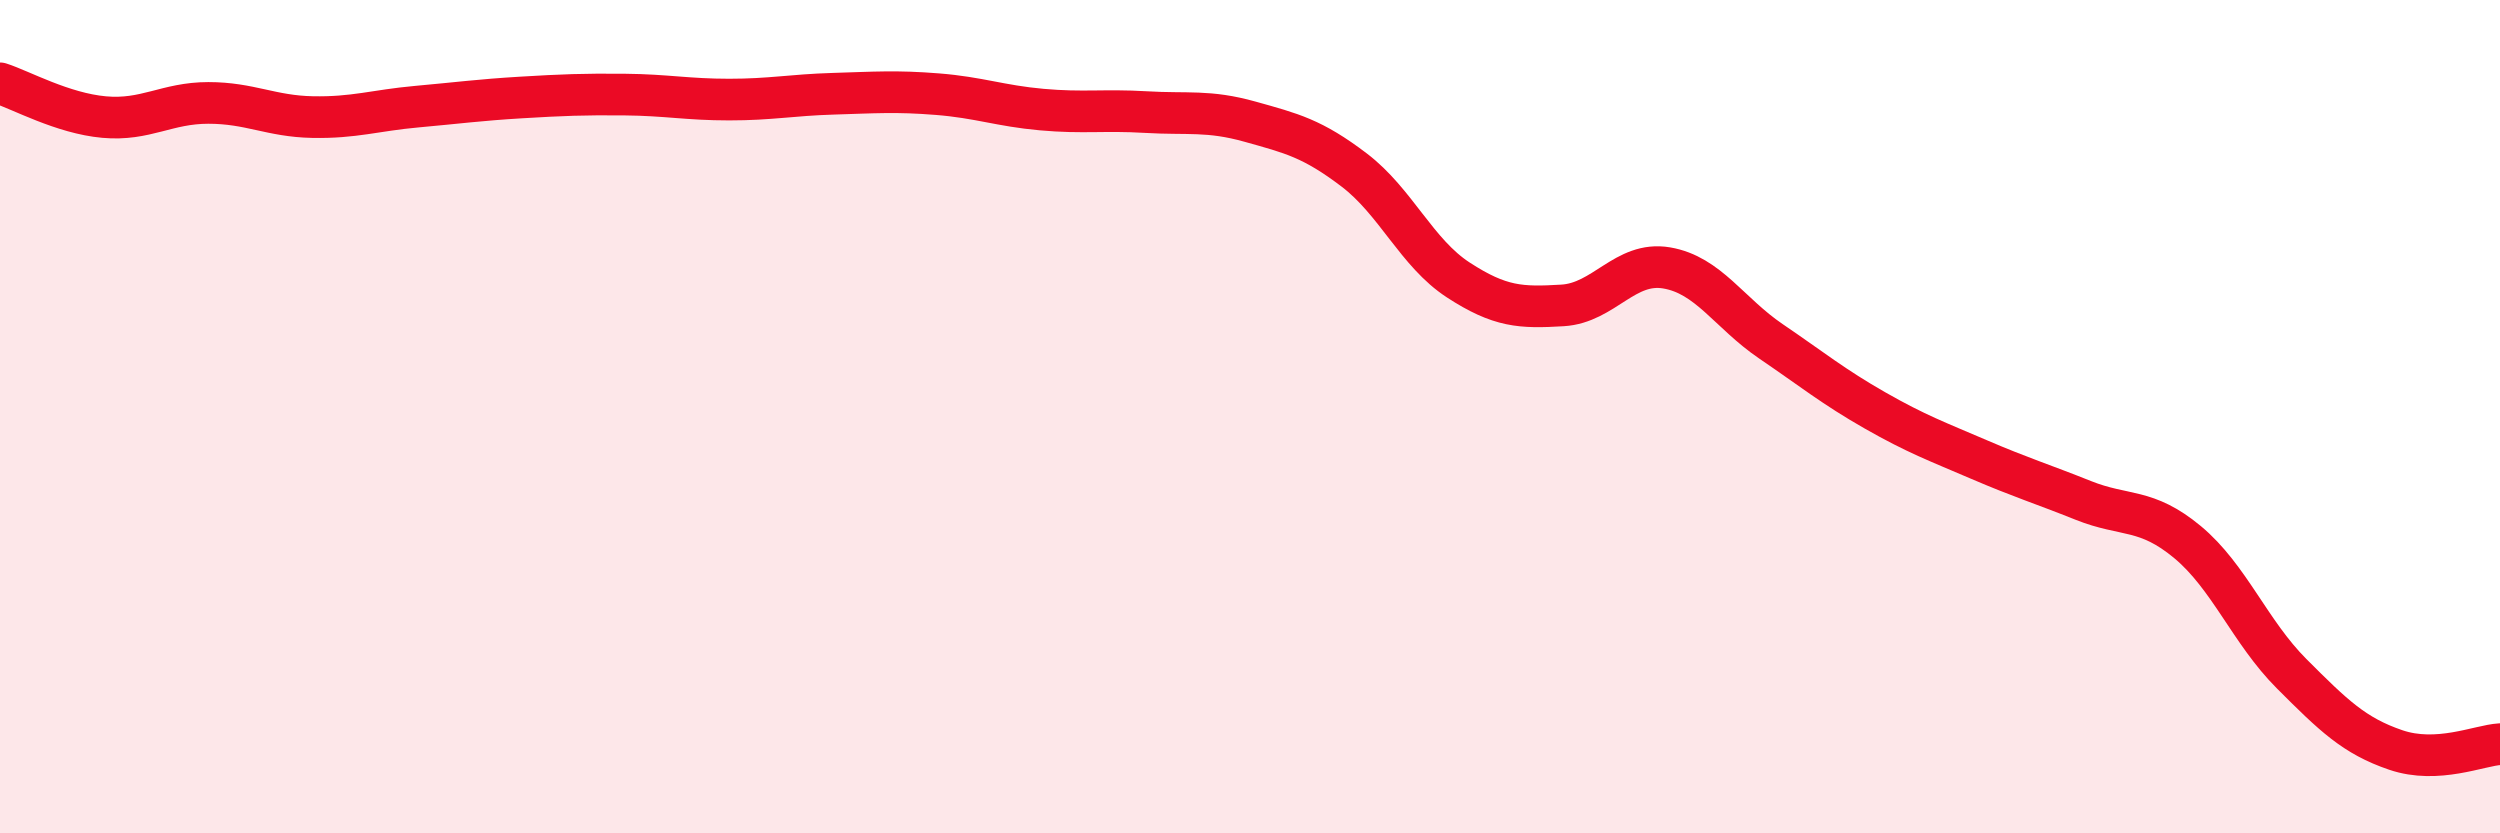
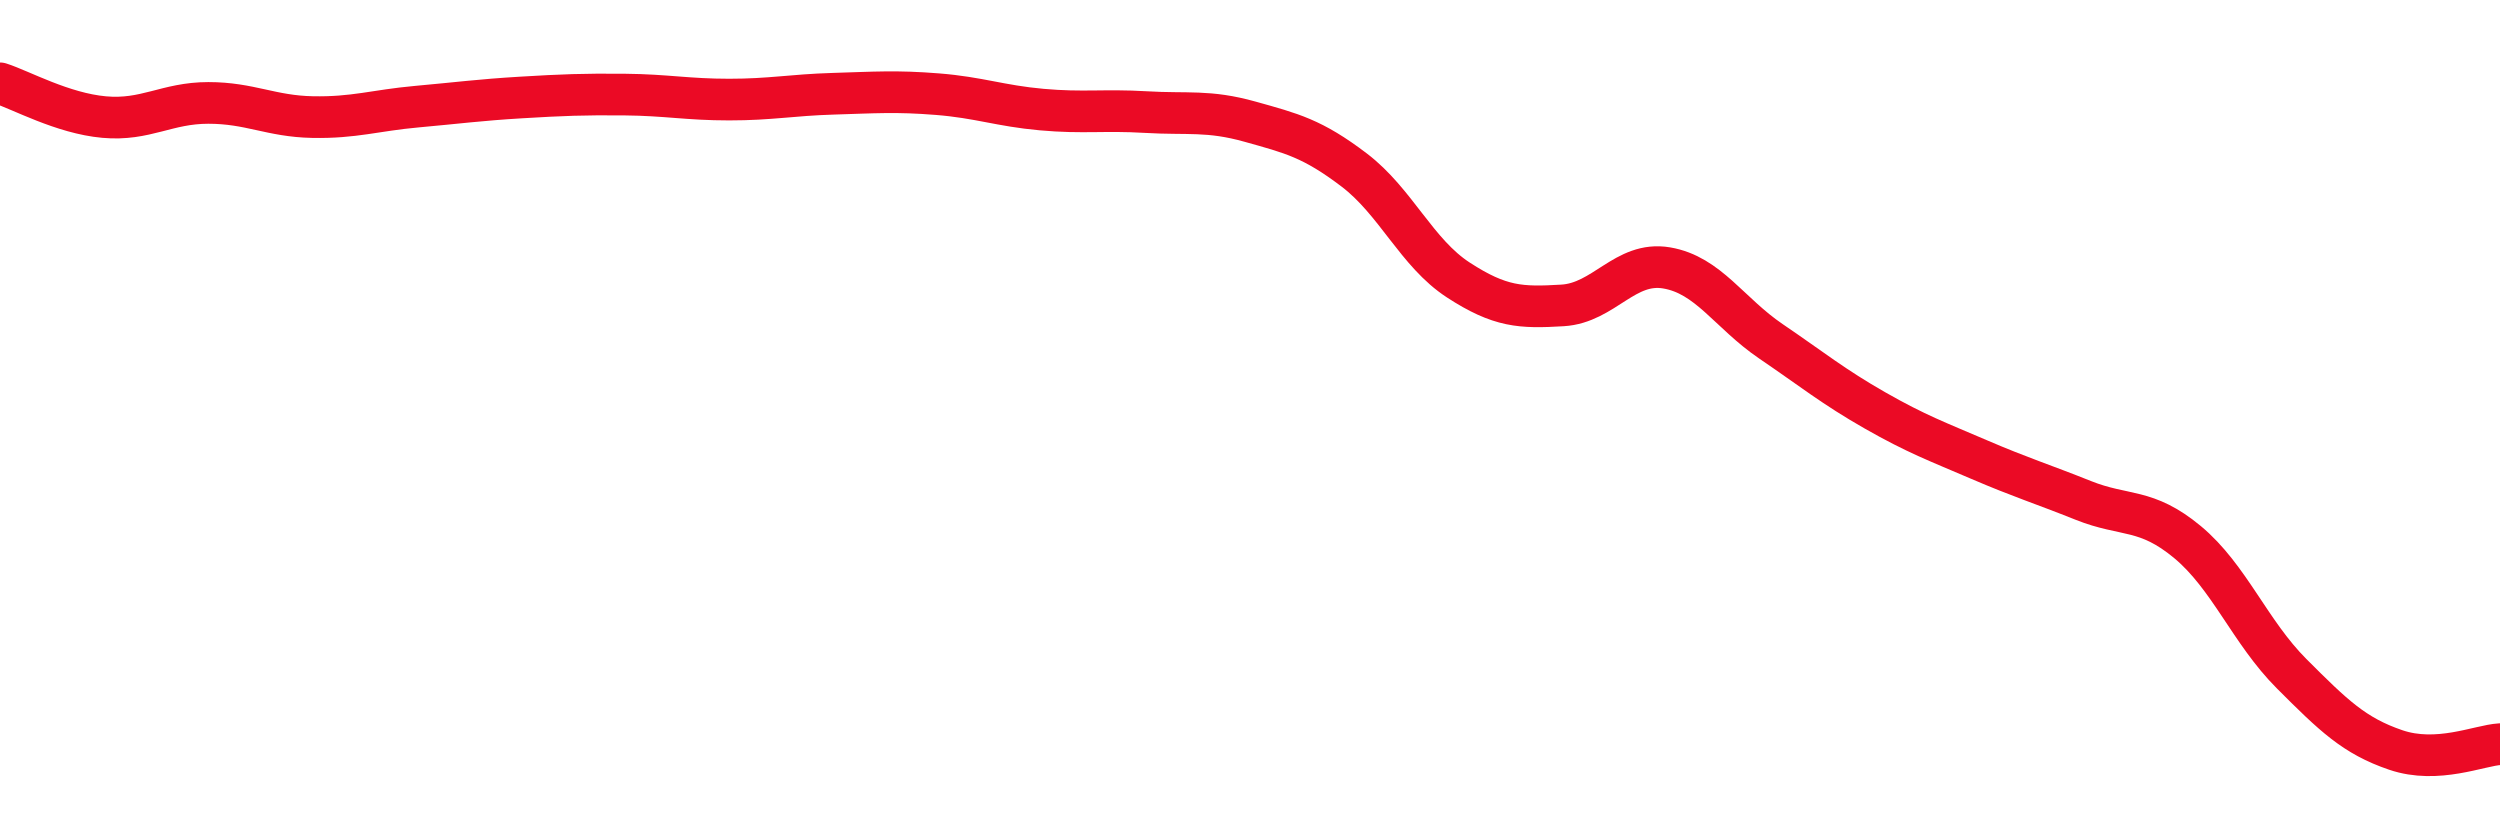
<svg xmlns="http://www.w3.org/2000/svg" width="60" height="20" viewBox="0 0 60 20">
-   <path d="M 0,2 C 0.5,2.16 1.5,2.72 2.5,2.81 C 3.5,2.9 4,2.47 5,2.47 C 6,2.47 6.5,2.79 7.5,2.81 C 8.5,2.83 9,2.65 10,2.56 C 11,2.47 11.5,2.4 12.5,2.34 C 13.5,2.28 14,2.26 15,2.27 C 16,2.28 16.5,2.39 17.5,2.39 C 18.5,2.39 19,2.28 20,2.25 C 21,2.22 21.5,2.18 22.5,2.26 C 23.5,2.34 24,2.54 25,2.63 C 26,2.72 26.5,2.63 27.5,2.69 C 28.5,2.75 29,2.64 30,2.92 C 31,3.2 31.5,3.32 32.5,4.08 C 33.5,4.84 34,6.07 35,6.72 C 36,7.37 36.5,7.39 37.5,7.33 C 38.5,7.27 39,6.26 40,6.43 C 41,6.6 41.5,7.51 42.5,8.19 C 43.5,8.87 44,9.28 45,9.85 C 46,10.42 46.5,10.6 47.5,11.03 C 48.5,11.46 49,11.61 50,12.01 C 51,12.41 51.5,12.18 52.5,13.01 C 53.5,13.84 54,15.17 55,16.17 C 56,17.17 56.5,17.66 57.5,18 C 58.5,18.34 59.5,17.89 60,17.86L60 20L0 20Z" fill="#EB0A25" opacity="0.1" stroke-linecap="round" stroke-linejoin="round" />
  <path d="M 0,2 C 0.5,2.16 1.5,2.72 2.5,2.81 C 3.5,2.9 4,2.47 5,2.47 C 6,2.47 6.5,2.79 7.5,2.81 C 8.5,2.83 9,2.65 10,2.56 C 11,2.47 11.5,2.4 12.5,2.34 C 13.5,2.28 14,2.26 15,2.27 C 16,2.28 16.5,2.39 17.5,2.39 C 18.5,2.39 19,2.28 20,2.25 C 21,2.22 21.5,2.18 22.5,2.26 C 23.5,2.34 24,2.54 25,2.63 C 26,2.72 26.5,2.63 27.5,2.69 C 28.5,2.75 29,2.64 30,2.92 C 31,3.2 31.5,3.32 32.5,4.08 C 33.5,4.84 34,6.07 35,6.72 C 36,7.37 36.5,7.39 37.5,7.33 C 38.5,7.27 39,6.26 40,6.43 C 41,6.6 41.5,7.51 42.5,8.19 C 43.5,8.87 44,9.28 45,9.85 C 46,10.42 46.5,10.6 47.5,11.03 C 48.5,11.46 49,11.61 50,12.01 C 51,12.41 51.5,12.18 52.5,13.01 C 53.5,13.84 54,15.17 55,16.17 C 56,17.17 56.5,17.66 57.5,18 C 58.5,18.34 59.5,17.89 60,17.86" stroke="#EB0A25" stroke-width="1" fill="none" stroke-linecap="round" stroke-linejoin="round" />
</svg>